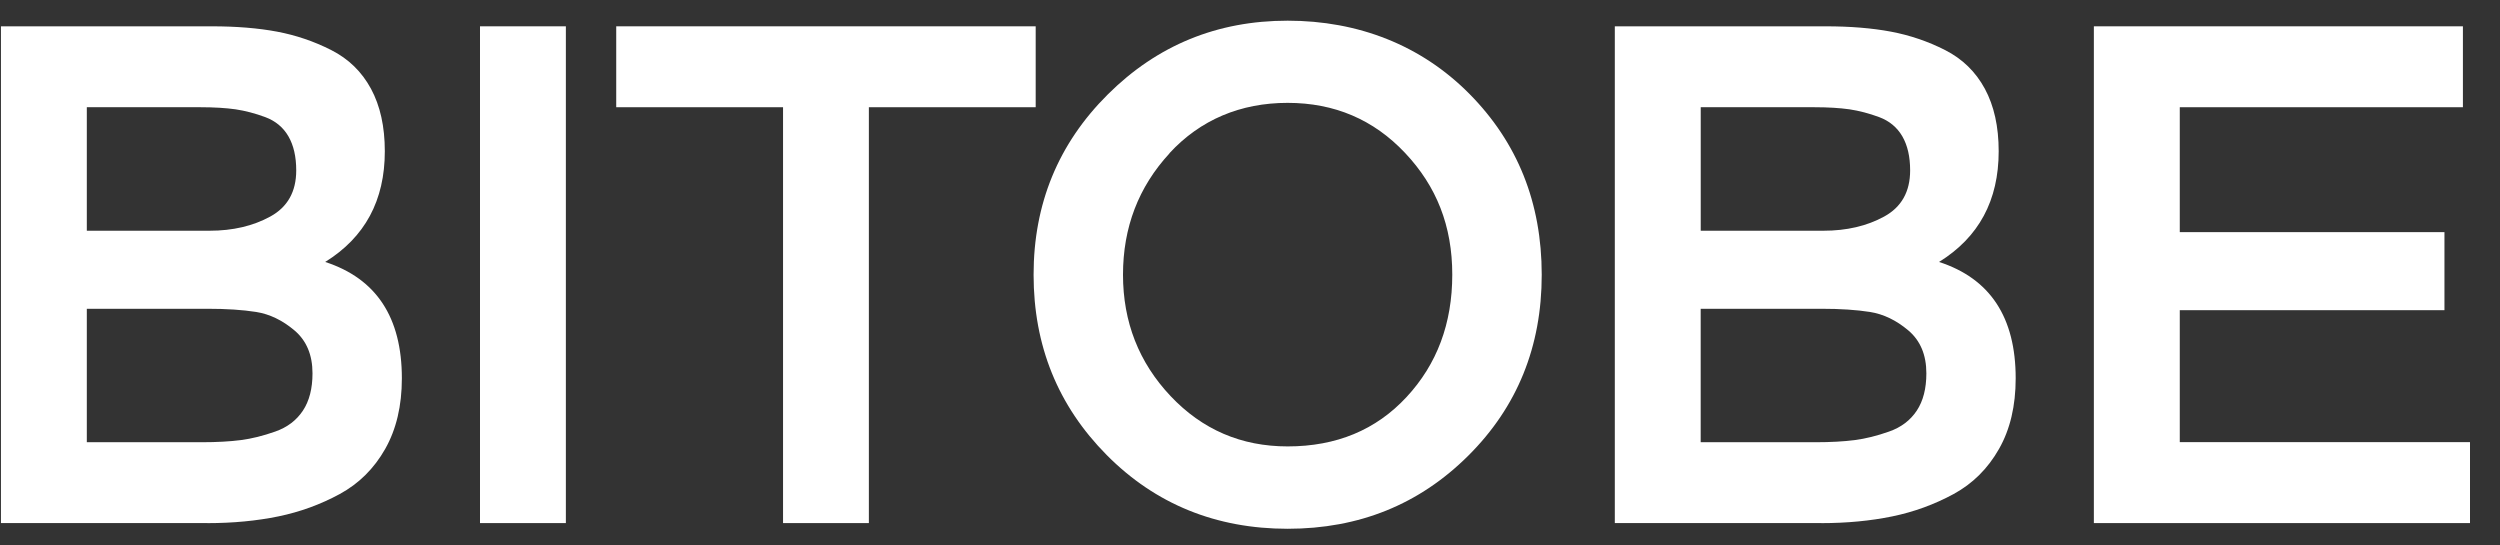
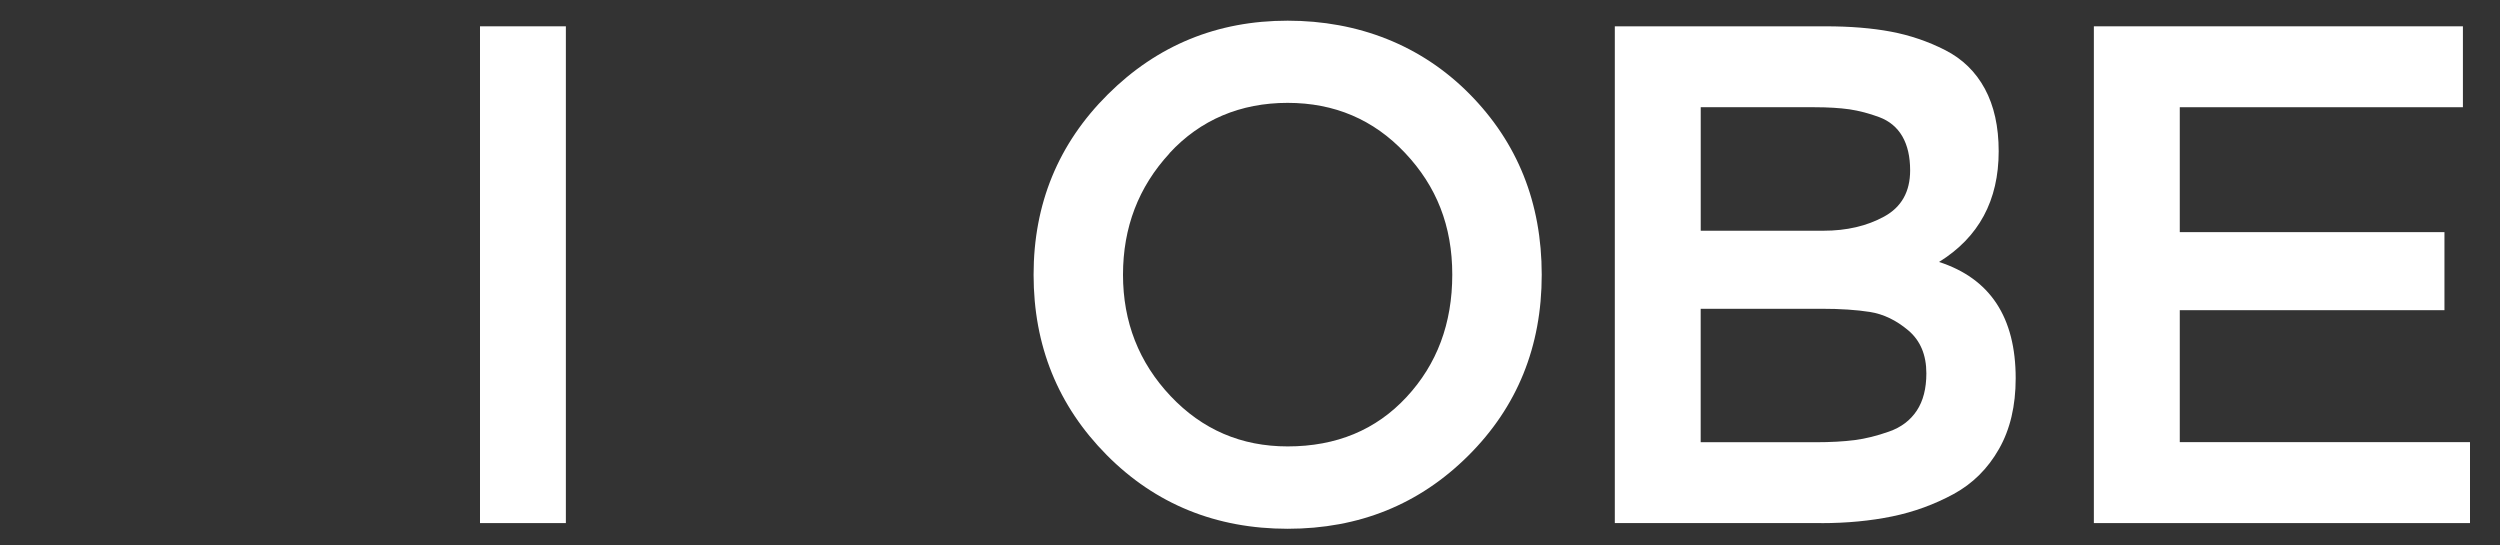
<svg xmlns="http://www.w3.org/2000/svg" width="55" height="12" viewBox="0 0 55 12" fill="none">
  <rect x="0" y="0" width="55" height="12" fill="#333333" stroke="none" />
  <g clip-path="url(#clip0_5616_104)">
-     <path d="M4.564 11.508H0.021V0.579H4.658C5.199 0.579 5.678 0.618 6.094 0.696C6.509 0.774 6.908 0.909 7.288 1.102C7.668 1.295 7.959 1.578 8.162 1.953C8.364 2.327 8.466 2.785 8.466 3.327C8.466 4.41 8.029 5.221 7.154 5.763C8.278 6.128 8.841 6.981 8.841 8.323C8.841 8.927 8.719 9.445 8.474 9.877C8.229 10.309 7.896 10.639 7.474 10.869C7.052 11.098 6.603 11.262 6.123 11.361C5.645 11.459 5.124 11.509 4.562 11.509L4.564 11.508ZM4.409 2.359H1.91V5.076H4.611C5.121 5.076 5.566 4.972 5.946 4.764C6.326 4.556 6.517 4.218 6.517 3.749C6.517 3.447 6.46 3.198 6.345 2.999C6.231 2.802 6.061 2.661 5.837 2.577C5.613 2.494 5.395 2.437 5.182 2.405C4.968 2.375 4.711 2.359 4.409 2.359ZM4.564 6.793H1.91V9.729H4.439C4.772 9.729 5.059 9.713 5.298 9.682C5.538 9.651 5.79 9.588 6.056 9.494C6.321 9.401 6.523 9.247 6.664 9.034C6.805 8.821 6.875 8.547 6.875 8.214C6.875 7.808 6.743 7.493 6.478 7.269C6.213 7.045 5.931 6.91 5.635 6.863C5.338 6.816 4.981 6.793 4.566 6.793H4.564Z" fill="white" />
    <path d="M12.449 11.508H10.56V0.579H12.449V11.508Z" fill="white" />
-     <path d="M17.227 2.359H13.557V0.579H22.785V2.359H19.115V11.508H17.227V2.359Z" fill="white" />
    <path d="M24.347 10.01C23.274 8.927 22.739 7.605 22.739 6.044C22.739 4.483 23.283 3.161 24.37 2.079C25.458 0.996 26.777 0.455 28.328 0.455C29.878 0.455 31.264 0.992 32.325 2.063C33.387 3.135 33.918 4.462 33.918 6.044C33.918 7.627 33.379 8.953 32.302 10.025C31.224 11.098 29.9 11.633 28.328 11.633C26.756 11.633 25.419 11.092 24.347 10.01ZM25.729 3.374C25.047 4.113 24.706 5.003 24.706 6.043C24.706 7.083 25.055 7.974 25.752 8.713C26.45 9.452 27.308 9.821 28.328 9.821C29.4 9.821 30.272 9.459 30.943 8.736C31.615 8.013 31.95 7.114 31.95 6.042C31.95 4.97 31.604 4.098 30.911 3.364C30.219 2.63 29.358 2.263 28.327 2.263C27.296 2.263 26.408 2.632 25.727 3.372L25.729 3.374Z" fill="white" />
    <path d="M40.069 11.508H35.526V0.579H40.163C40.703 0.579 41.183 0.618 41.599 0.696C42.014 0.774 42.413 0.909 42.793 1.102C43.172 1.295 43.464 1.578 43.667 1.953C43.869 2.327 43.971 2.785 43.971 3.327C43.971 4.41 43.534 5.221 42.659 5.763C43.783 6.128 44.345 6.981 44.345 8.323C44.345 8.927 44.224 9.445 43.978 9.877C43.733 10.309 43.401 10.639 42.979 10.869C42.557 11.098 42.108 11.262 41.628 11.361C41.15 11.459 40.629 11.509 40.067 11.509L40.069 11.508ZM39.913 2.359H37.416V5.076H40.117C40.627 5.076 41.072 4.972 41.452 4.764C41.832 4.556 42.023 4.218 42.023 3.749C42.023 3.447 41.966 3.198 41.851 2.999C41.736 2.802 41.567 2.661 41.343 2.577C41.119 2.494 40.901 2.437 40.688 2.405C40.474 2.375 40.217 2.359 39.914 2.359H39.913ZM40.069 6.793H37.415V9.729H39.944C40.277 9.729 40.563 9.713 40.803 9.682C41.043 9.651 41.295 9.588 41.56 9.494C41.826 9.401 42.028 9.247 42.169 9.034C42.31 8.821 42.38 8.547 42.38 8.214C42.38 7.808 42.248 7.493 41.983 7.269C41.717 7.045 41.436 6.91 41.139 6.863C40.842 6.816 40.486 6.793 40.07 6.793H40.069Z" fill="white" />
-     <path d="M54.34 11.508H46.065V0.579H54.184V2.359H47.955V5.107H53.778V6.824H47.955V9.727H54.34V11.507V11.508Z" fill="white" />
+     <path d="M54.34 11.508H46.065V0.579H54.184V2.359H47.955V5.107H53.778V6.824H47.955V9.727H54.34V11.508Z" fill="white" />
  </g>
  <defs>
    <clipPath id="clip0_5616_104">
      <rect width="55" height="12" fill="white" />
    </clipPath>
  </defs>
</svg>